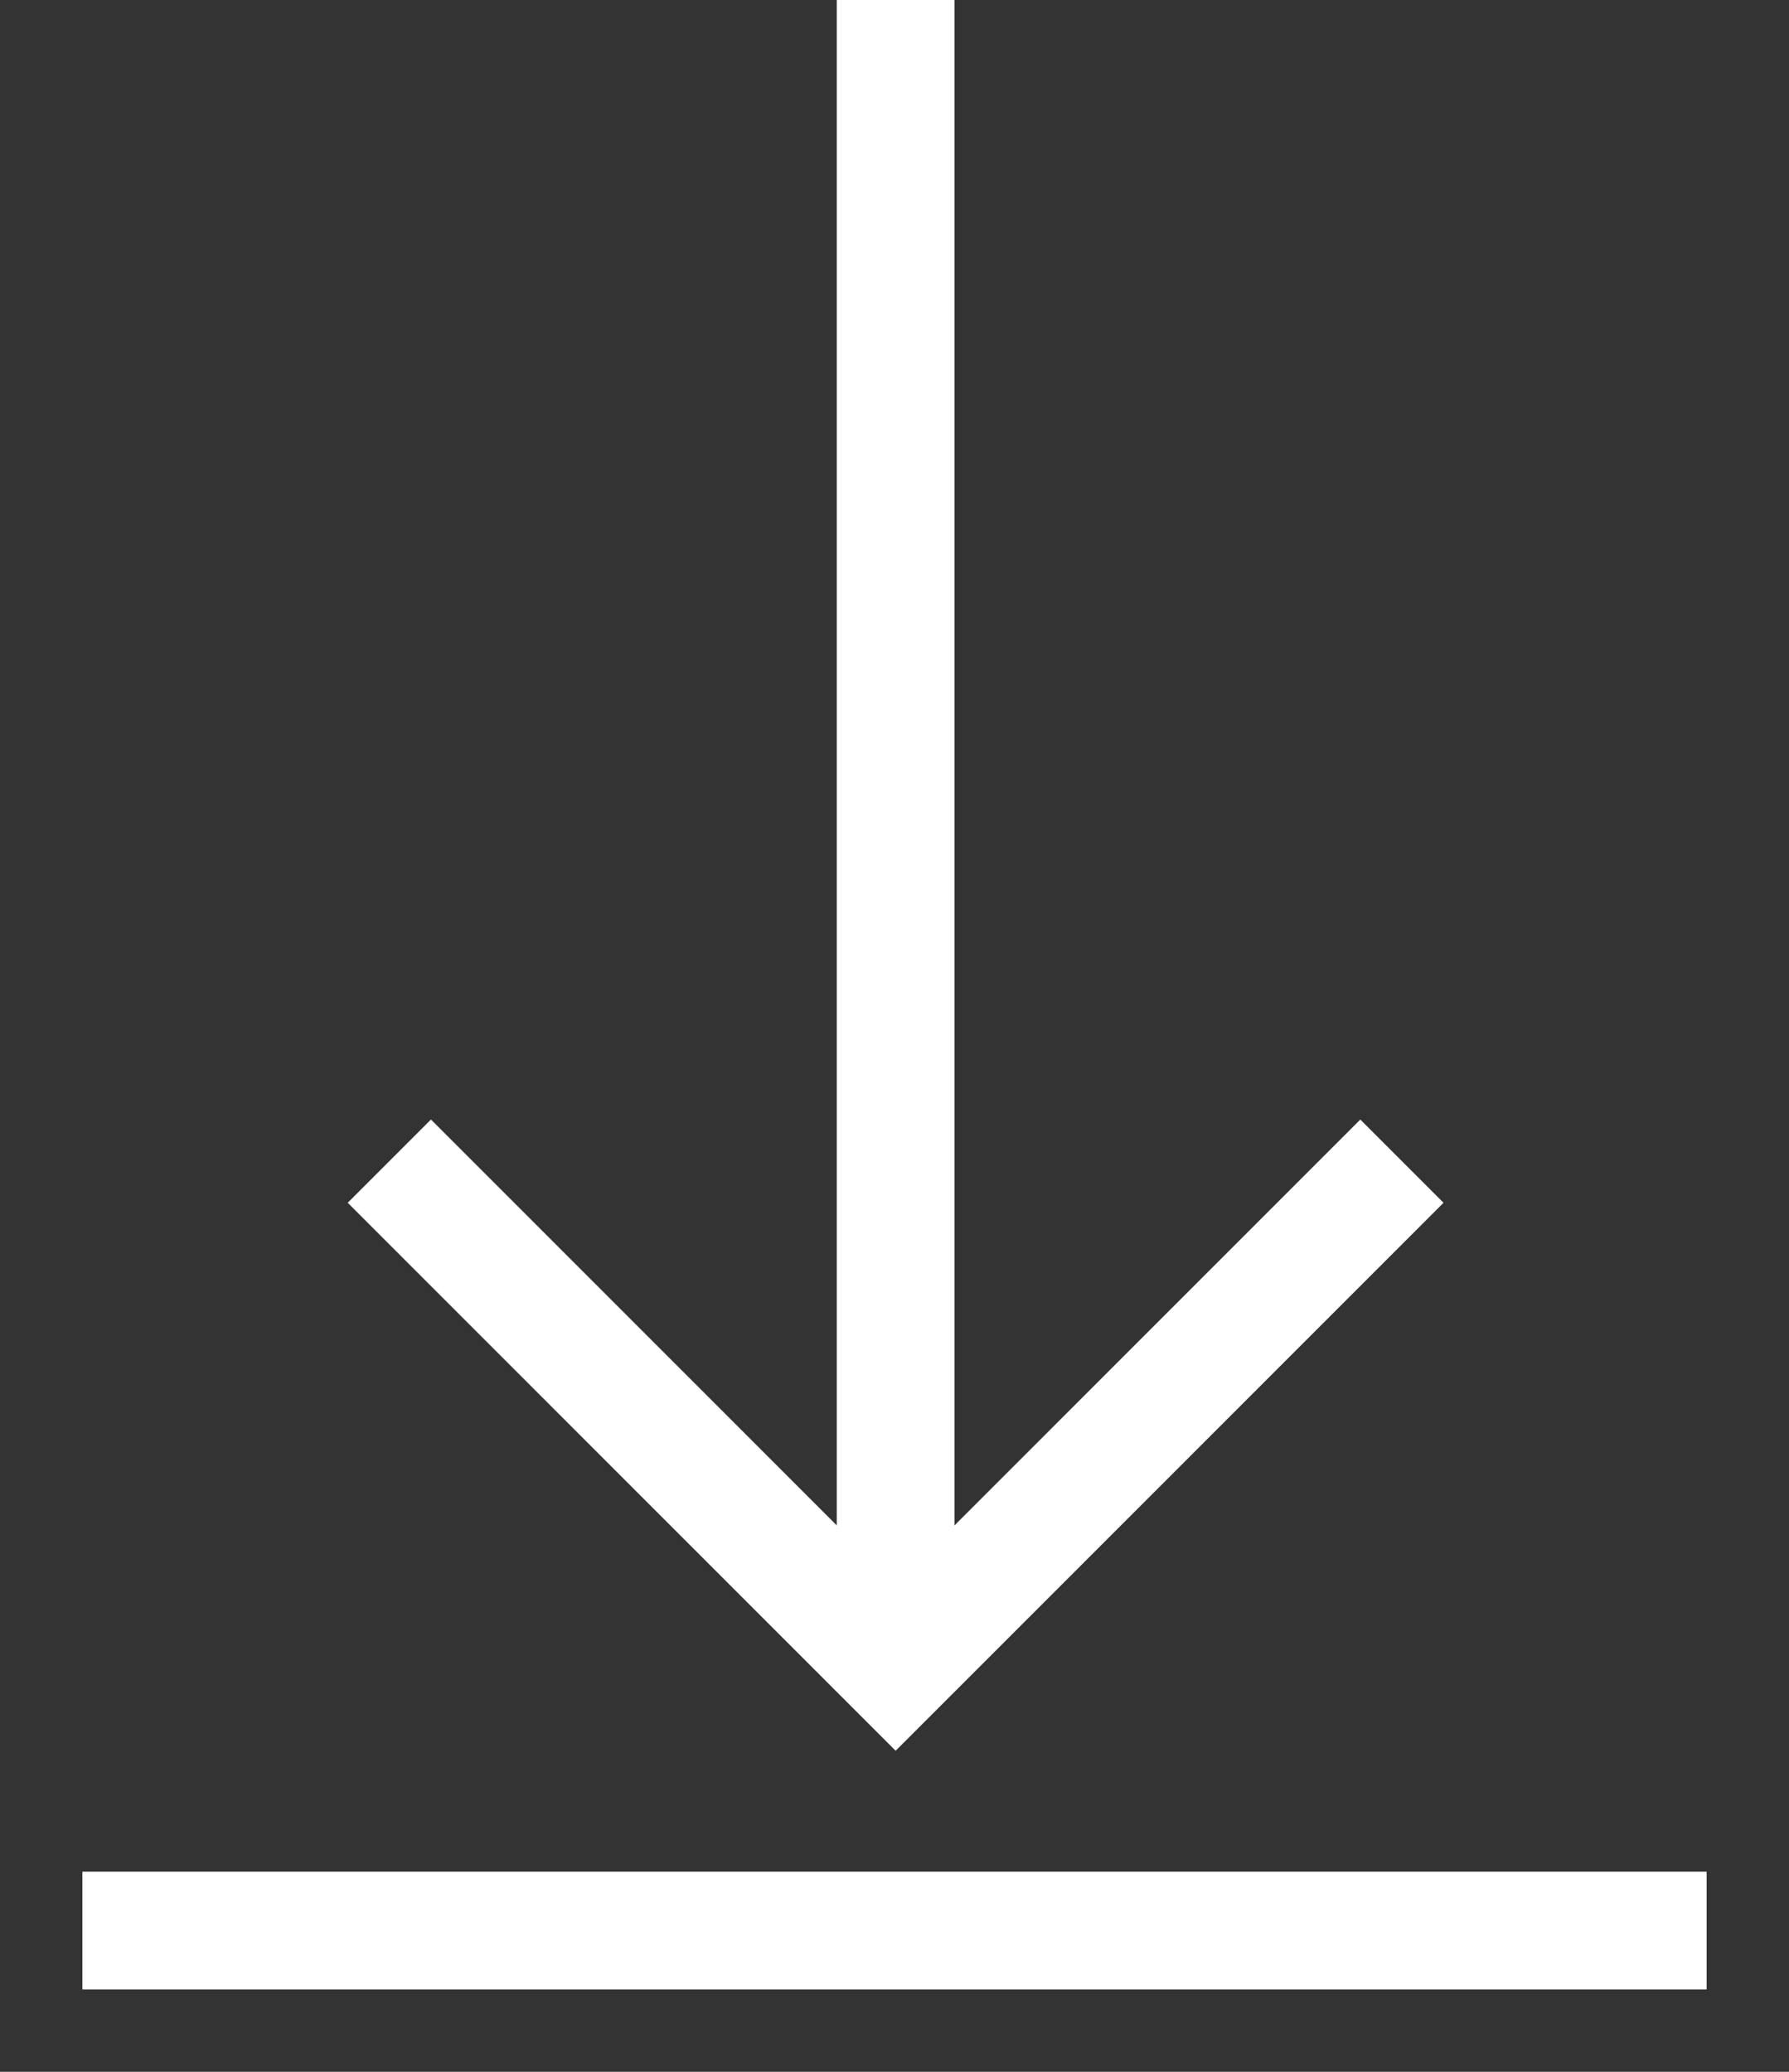
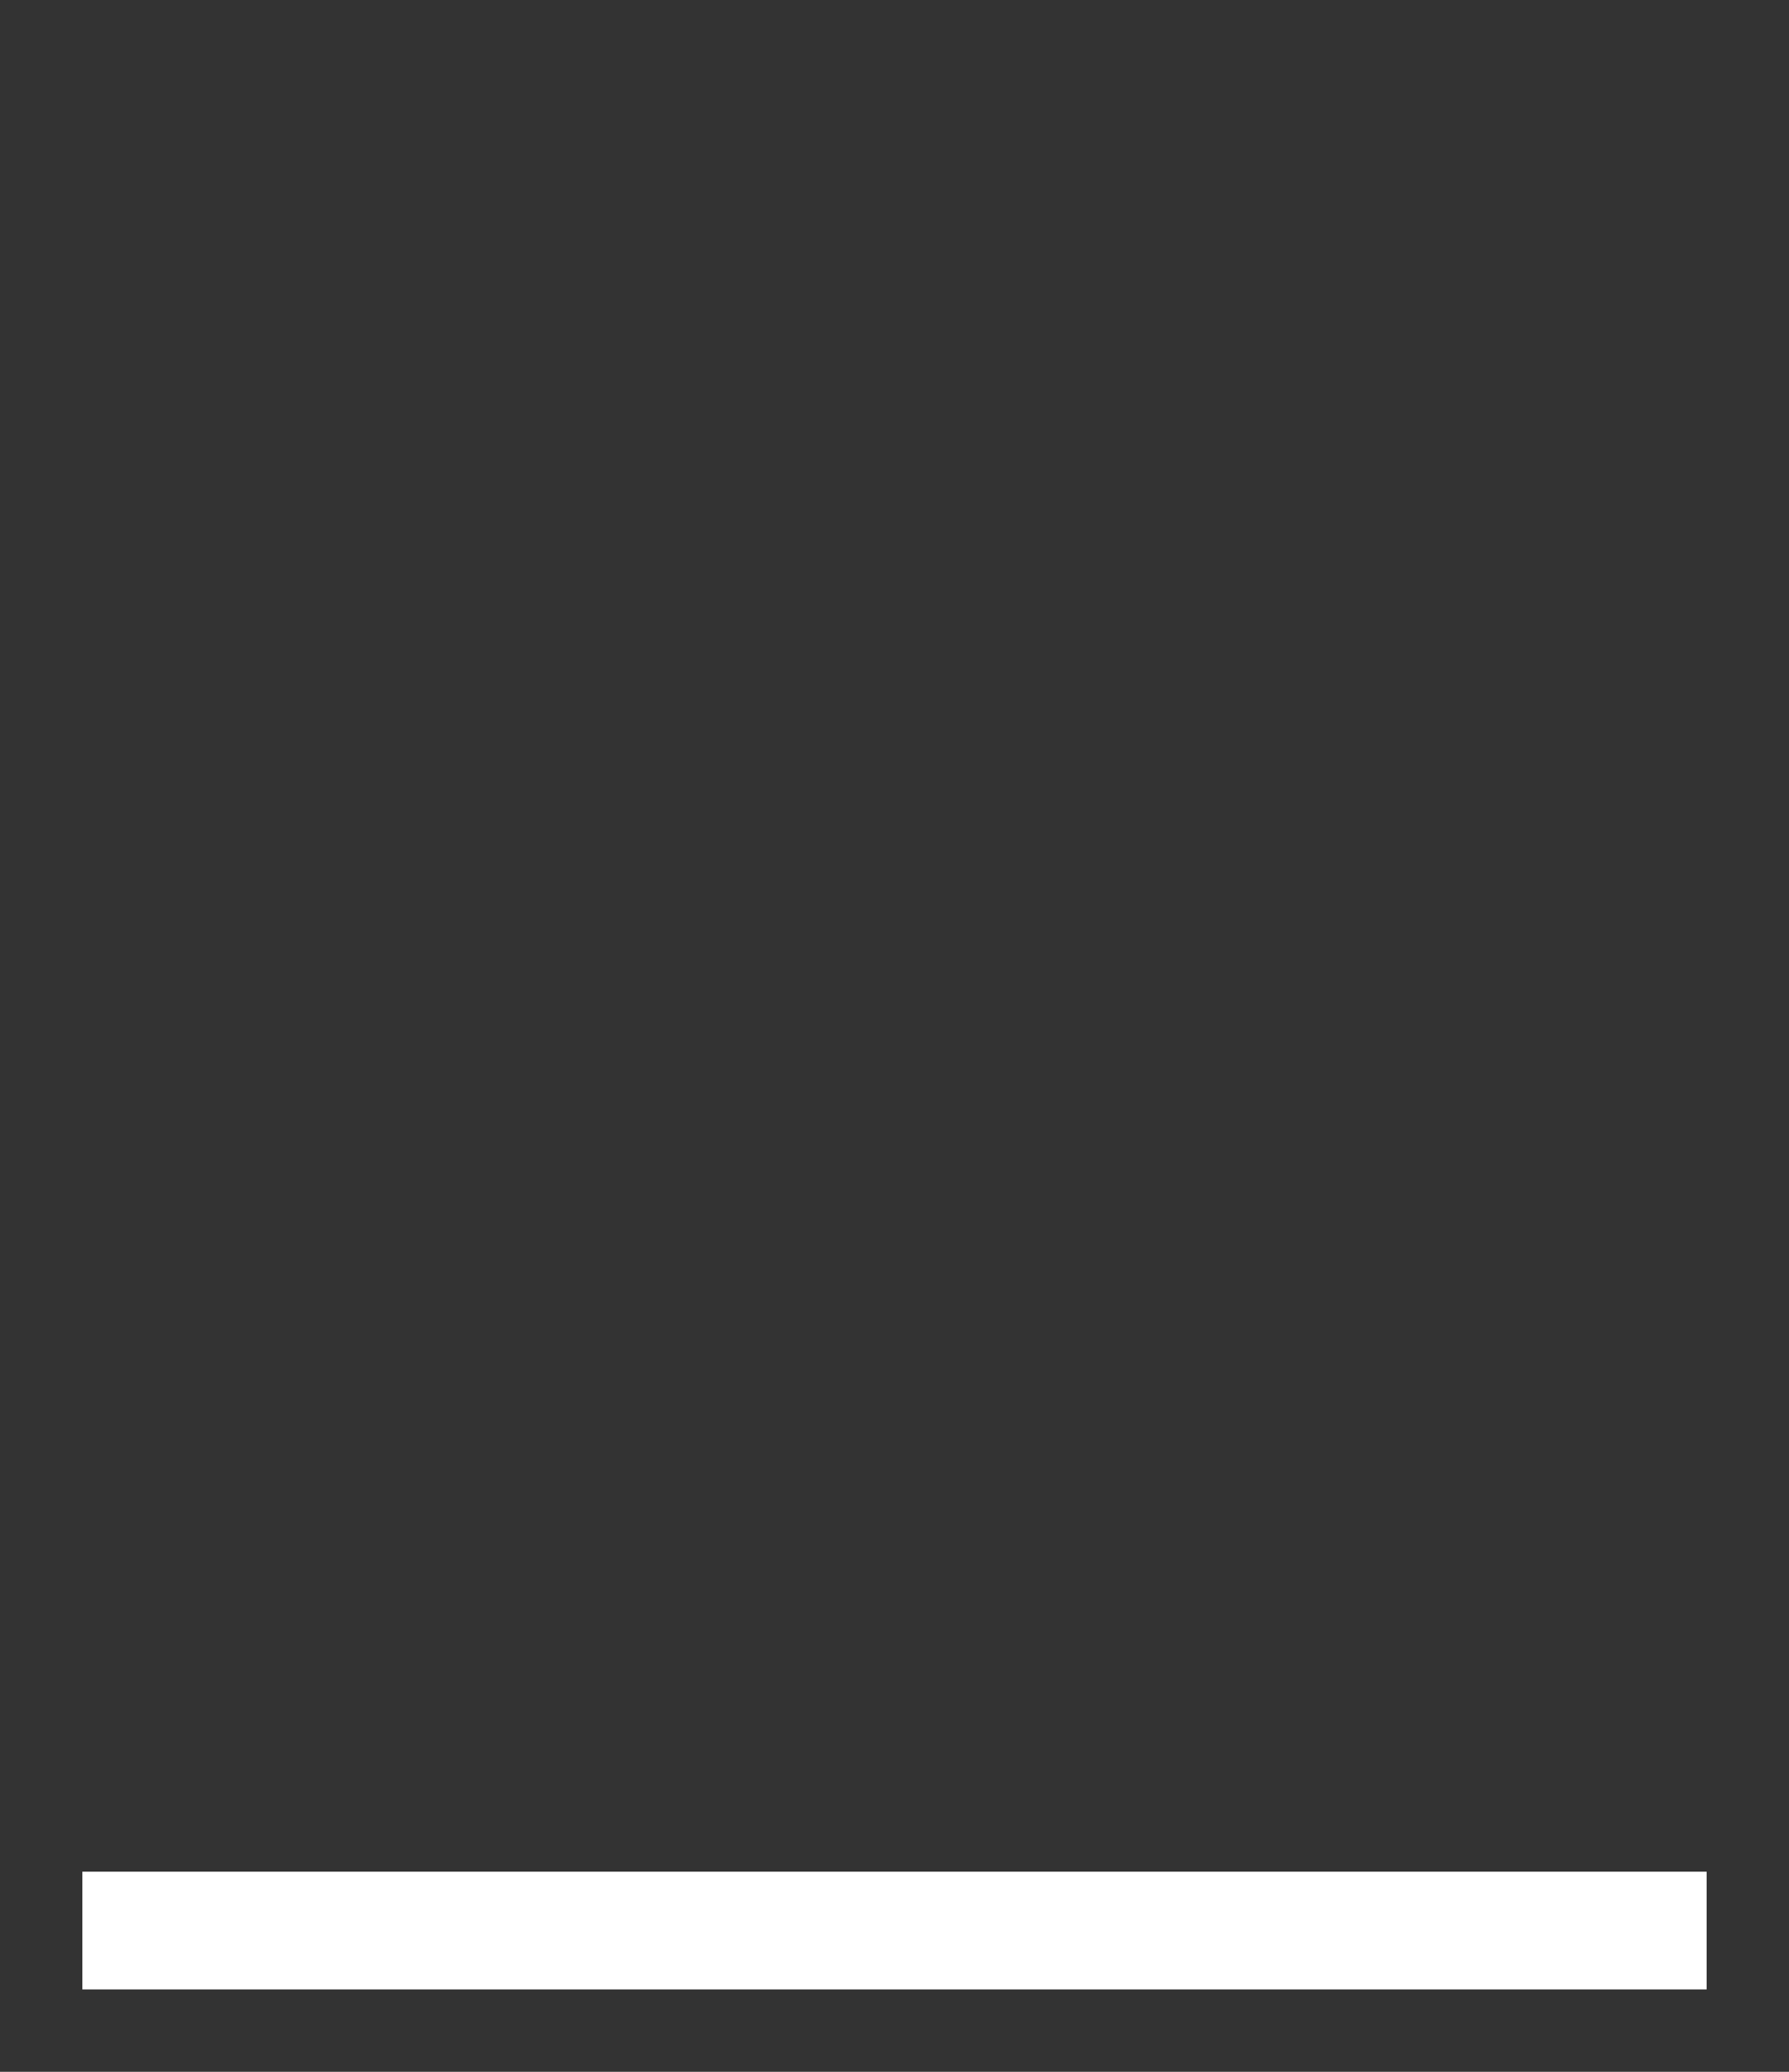
<svg xmlns="http://www.w3.org/2000/svg" width="19px" height="22px" viewBox="0 0 19 22" version="1.1">
  <rect x="0" y="0" width="19" height="22" fill="#333333" stroke="none" />
  <title>Download Arrow</title>
  <g id="Symbols" stroke="none" stroke-width="1" fill="none" fill-rule="evenodd">
    <g id="Button/Mosaic/Download" transform="translate(-13, -11)" stroke="#FFFFFF" stroke-width="1.25">
      <g id="Download-Arrow" transform="translate(14, 11)">
-         <polyline id="Stroke-1" points="13.889 12.33 8.512 17.707 3.135 12.33" />
-         <line x1="8.512" y1="17.707" x2="8.512" y2="-3.82978724e-05" id="Stroke-3" />
        <line x1="0.5" y1="20.5" x2="16.5" y2="20.5" id="Line-2" stroke-linecap="square" />
      </g>
    </g>
  </g>
</svg>